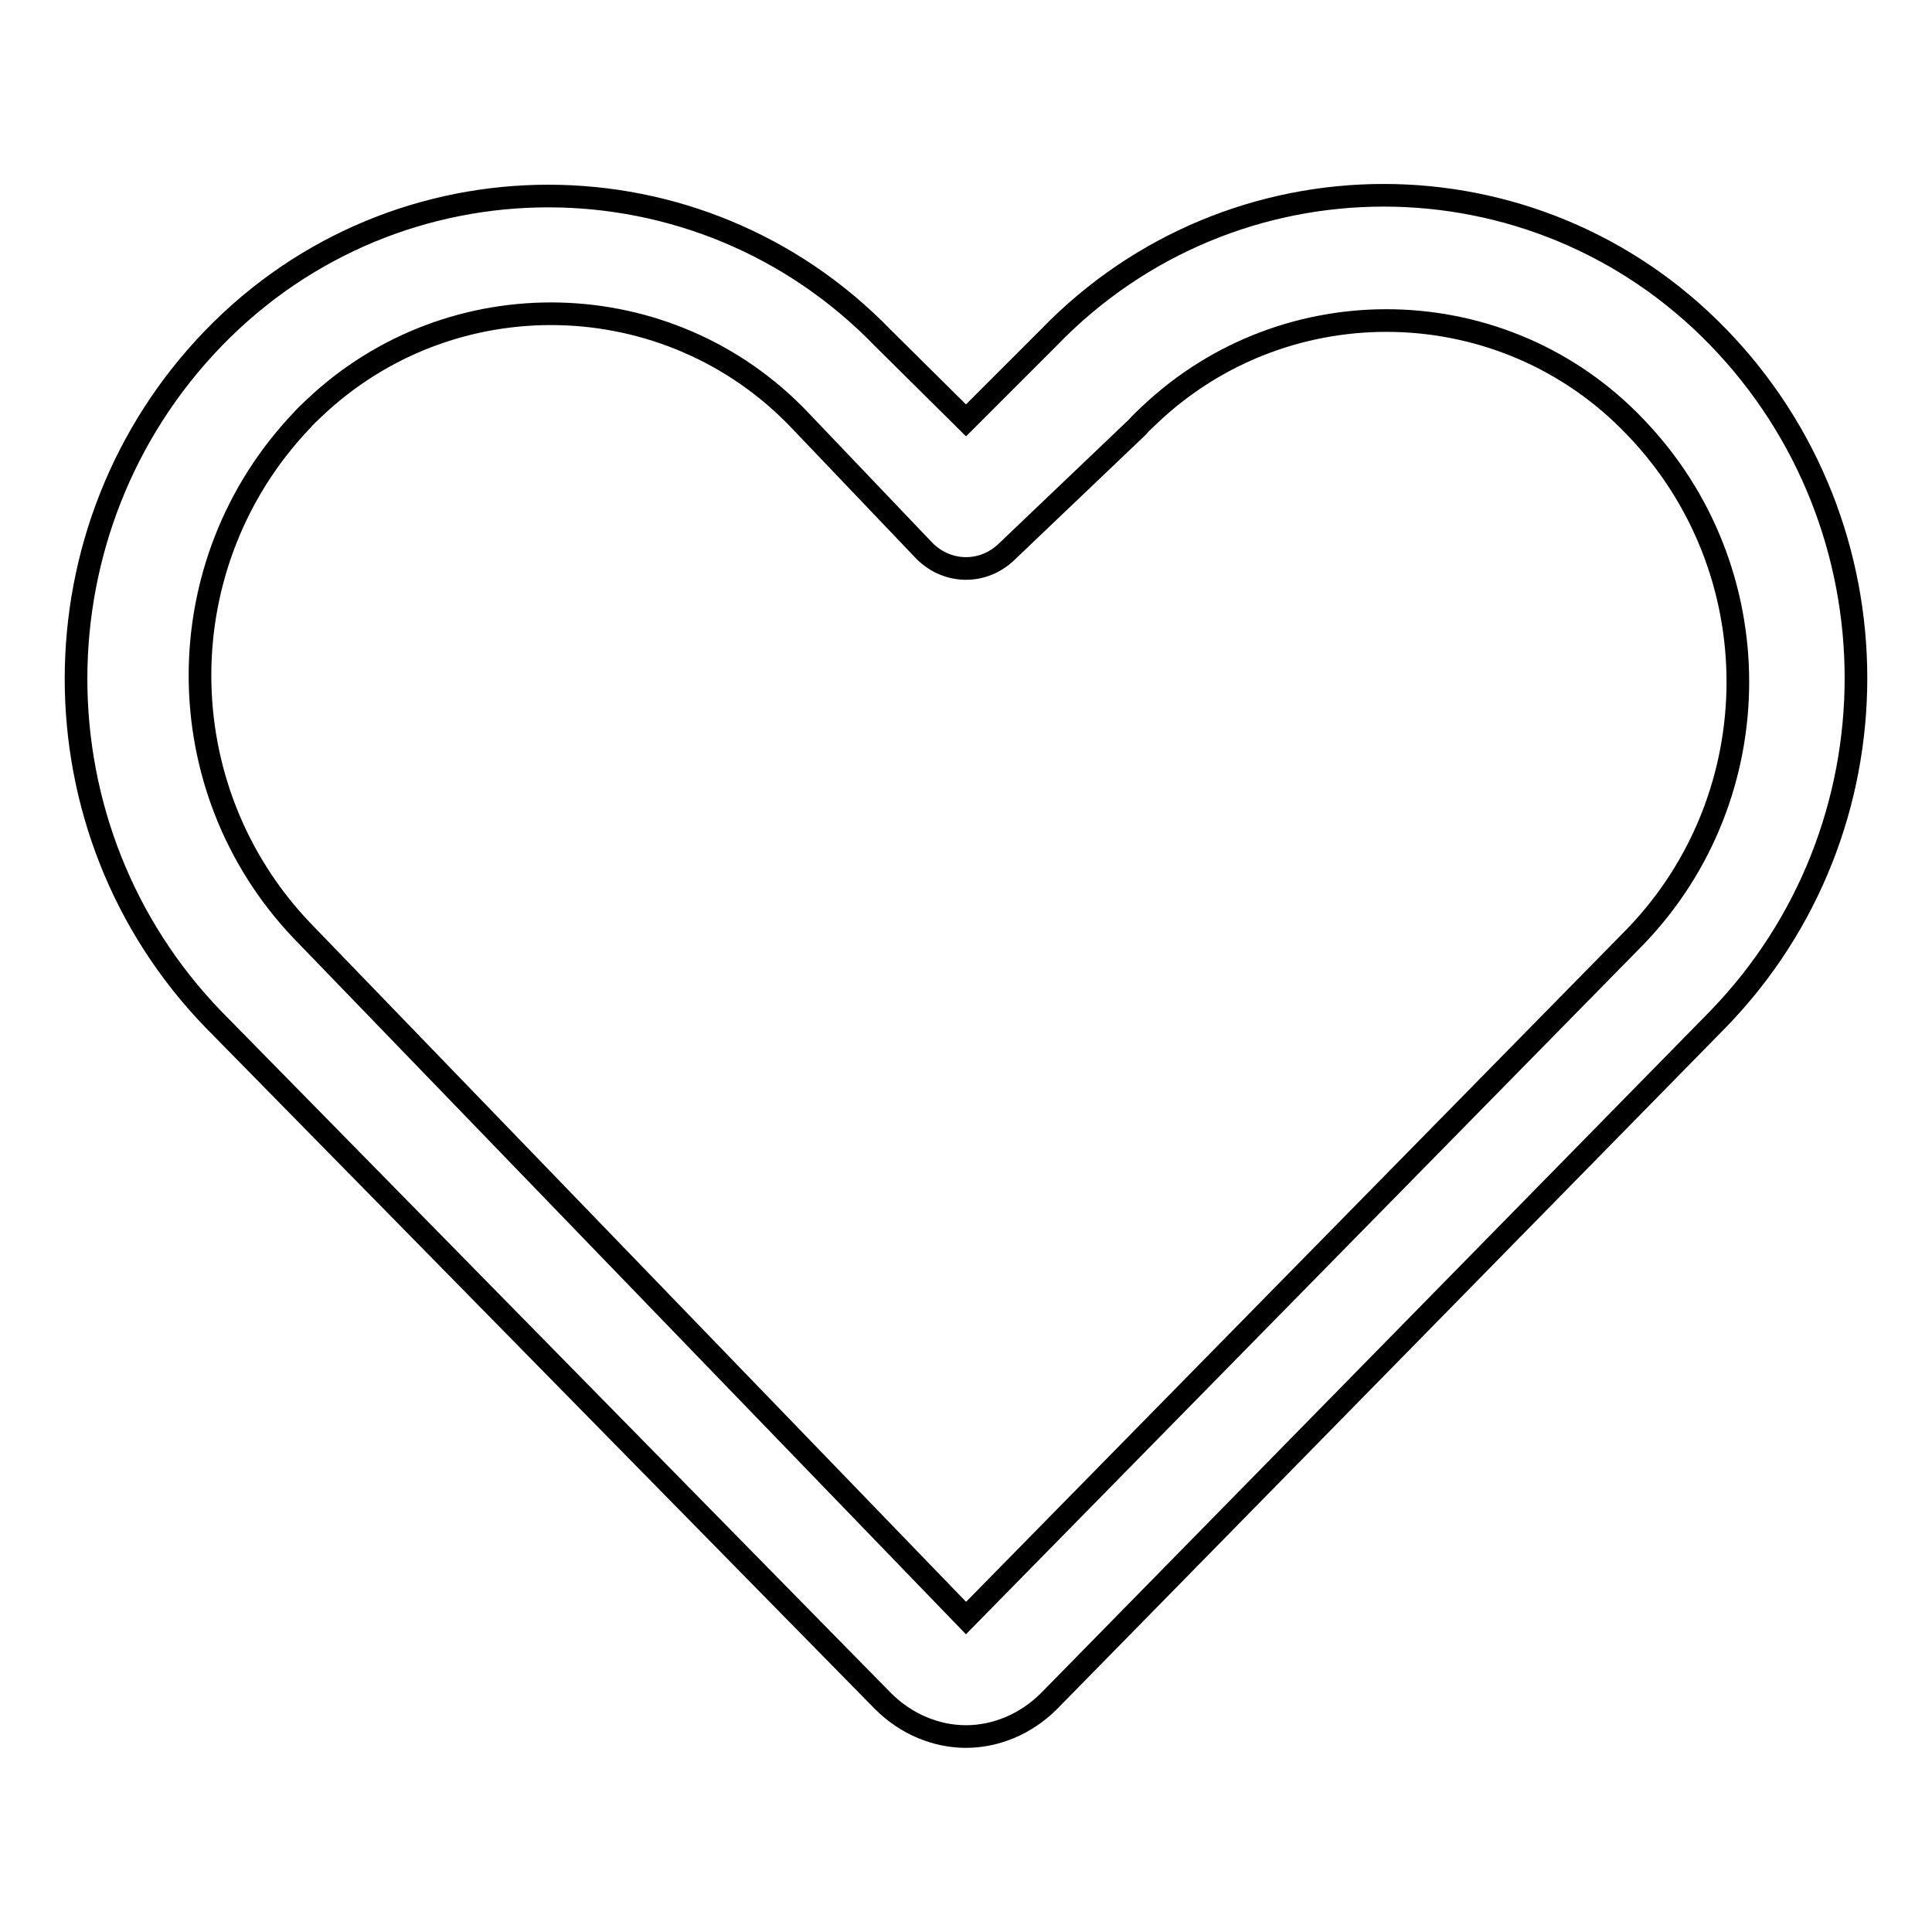
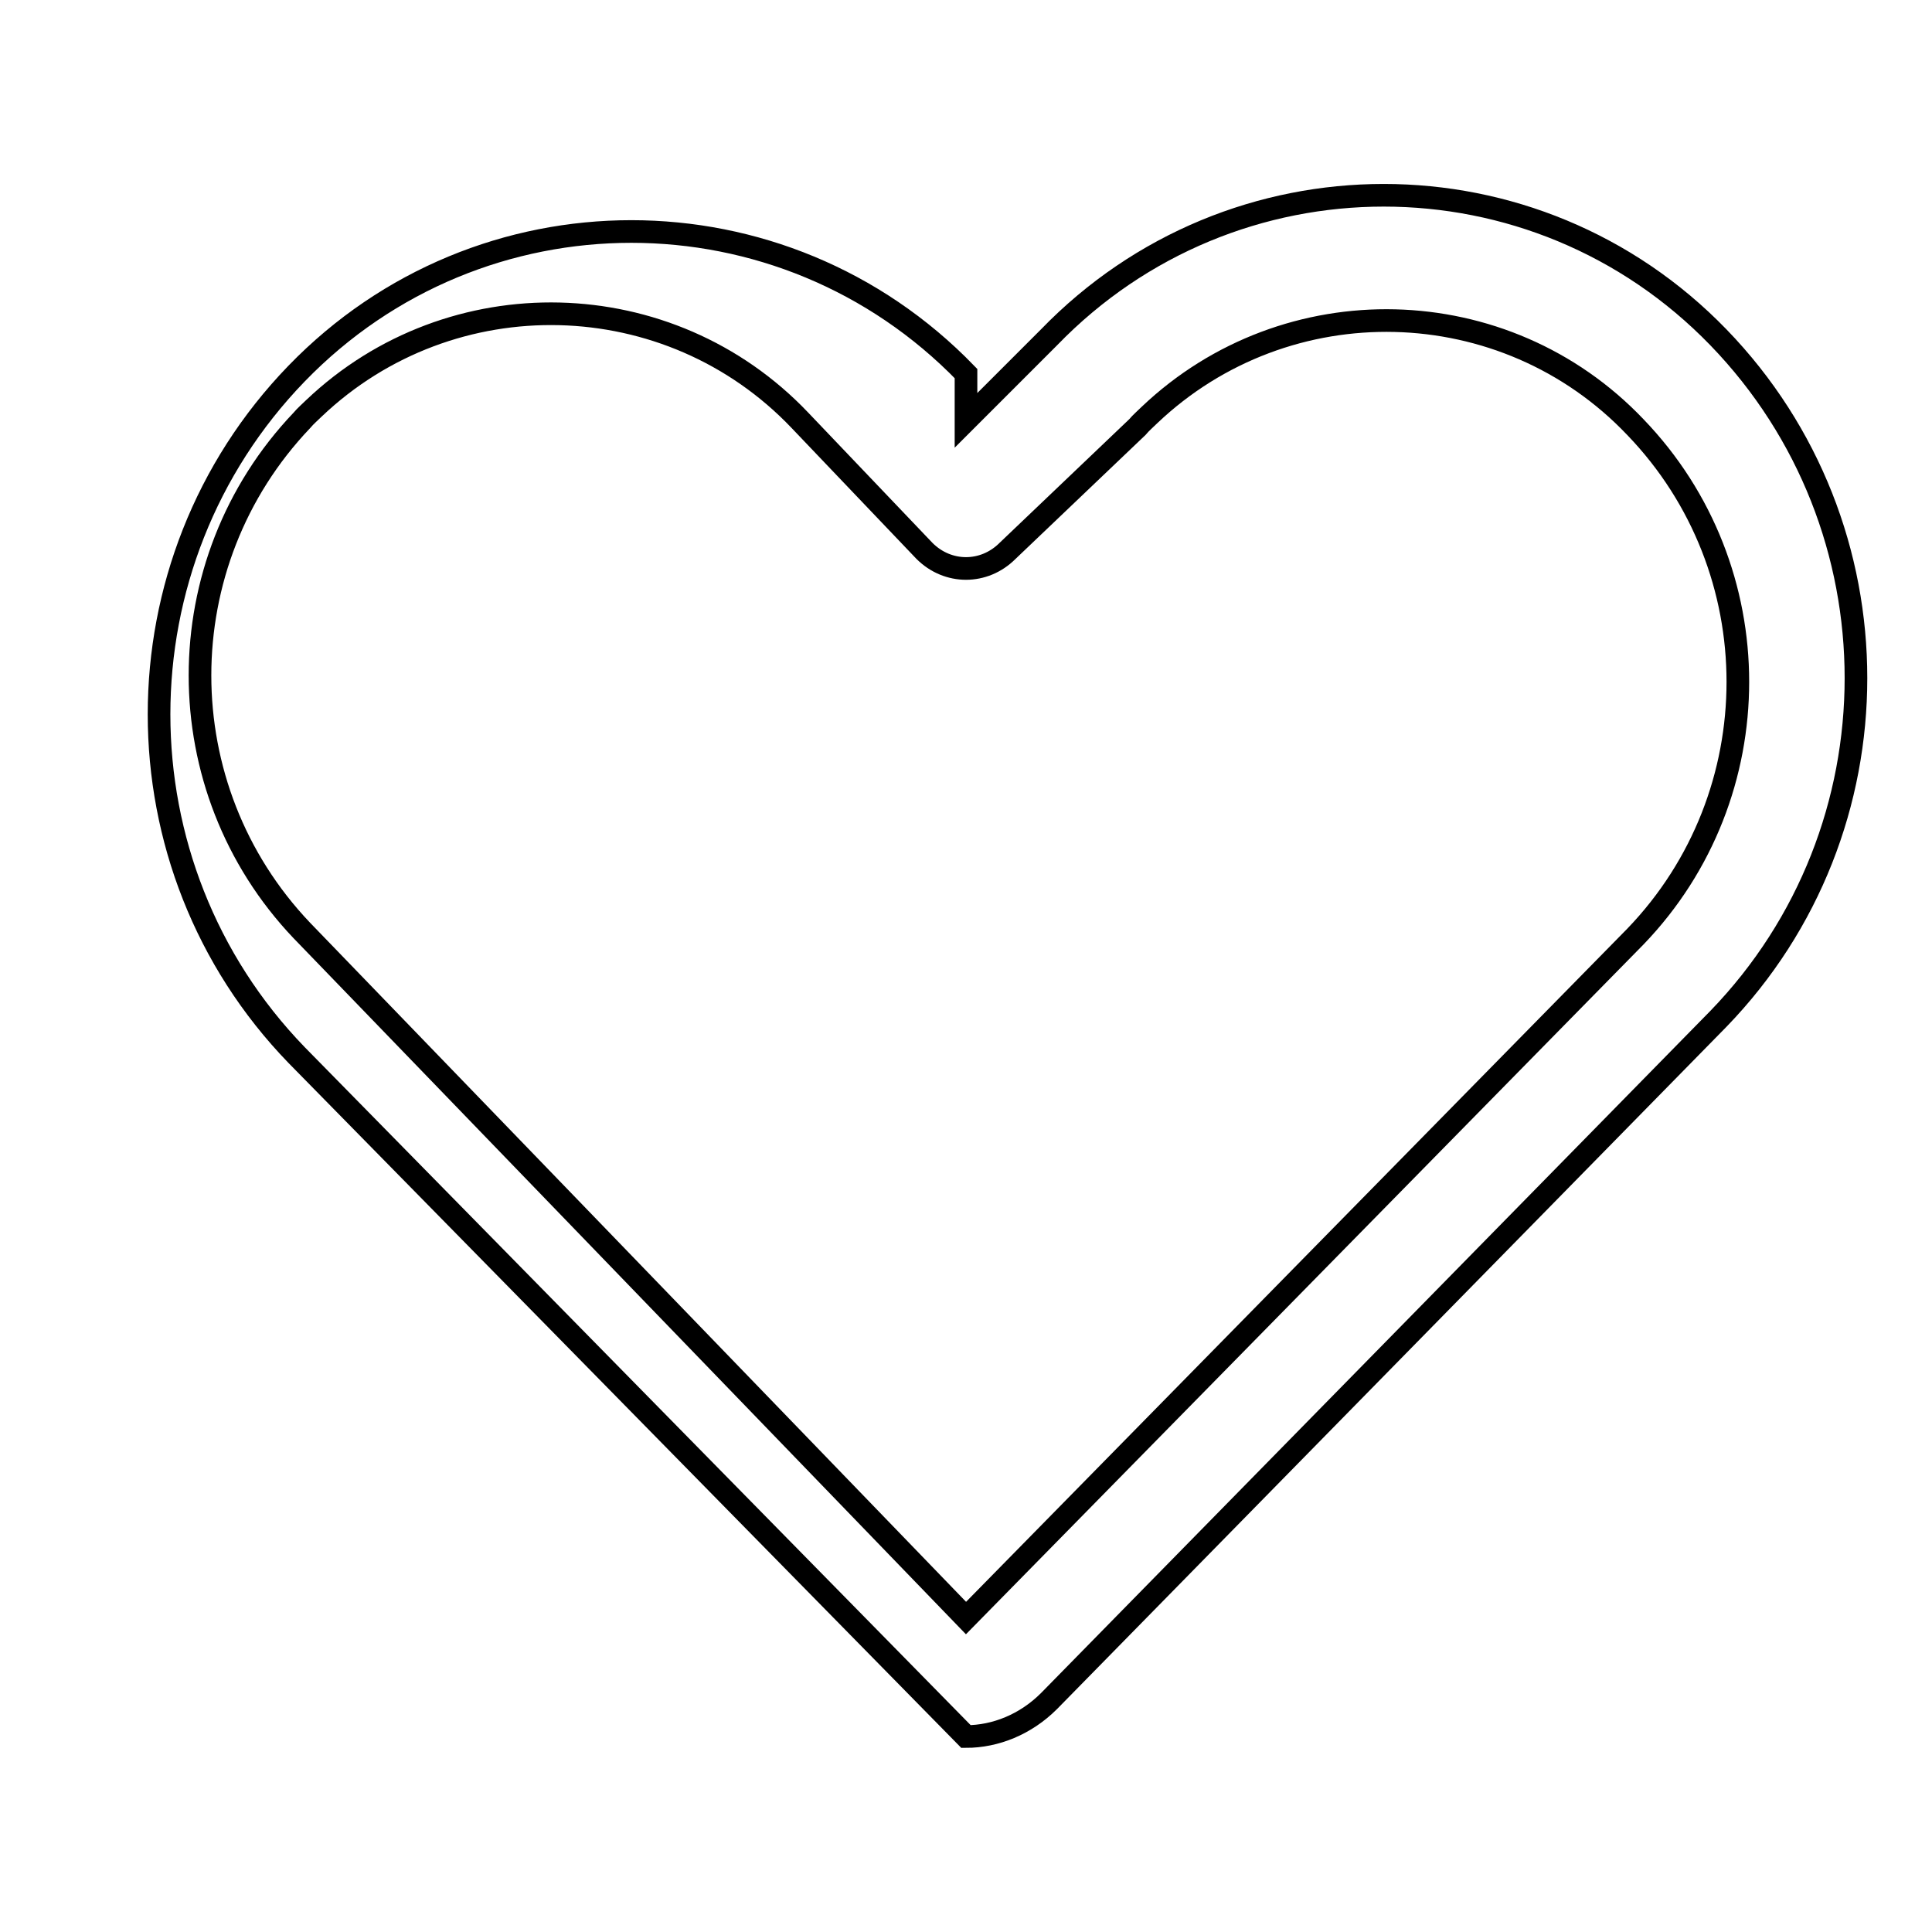
<svg xmlns="http://www.w3.org/2000/svg" version="1.1" x="0px" y="0px" viewBox="0 0 256 256" enable-background="new 0 0 256 256" xml:space="preserve">
  <g>
-     <path stroke-width="3" fill-opacity="0" stroke="#000000" d="M128,55.7l11-11c24.3-25.1,64.4-25.1,88.7,0s24.3,65.2,0,90.3L139,225.4c-3.1,3.1-7.1,4.7-11,4.7 s-7.9-1.6-11-4.7l-88.7-90.3c-24.3-25.1-24.3-65.2,0-90.3c24.3-25.1,64.4-25.1,88.7,0L128,55.7L128,55.7z M216.7,124.1 c18.1-18.8,18.1-48.7,0-67.5c-17.3-18.2-46.2-18.9-64.4-1.6c-0.5,0.5-1.1,1-1.6,1.6L133.5,73c-3.1,3.1-7.9,3.1-11,0L106,55.7 c-17.3-18.2-46.2-18.9-64.4-1.6c-0.5,0.5-1.1,1-1.6,1.6C22,74.6,22,104.4,40,123.3l88,91.1L216.7,124.1z" />
+     <path stroke-width="3" fill-opacity="0" stroke="#000000" d="M128,55.7l11-11c24.3-25.1,64.4-25.1,88.7,0s24.3,65.2,0,90.3L139,225.4c-3.1,3.1-7.1,4.7-11,4.7 l-88.7-90.3c-24.3-25.1-24.3-65.2,0-90.3c24.3-25.1,64.4-25.1,88.7,0L128,55.7L128,55.7z M216.7,124.1 c18.1-18.8,18.1-48.7,0-67.5c-17.3-18.2-46.2-18.9-64.4-1.6c-0.5,0.5-1.1,1-1.6,1.6L133.5,73c-3.1,3.1-7.9,3.1-11,0L106,55.7 c-17.3-18.2-46.2-18.9-64.4-1.6c-0.5,0.5-1.1,1-1.6,1.6C22,74.6,22,104.4,40,123.3l88,91.1L216.7,124.1z" />
  </g>
</svg>